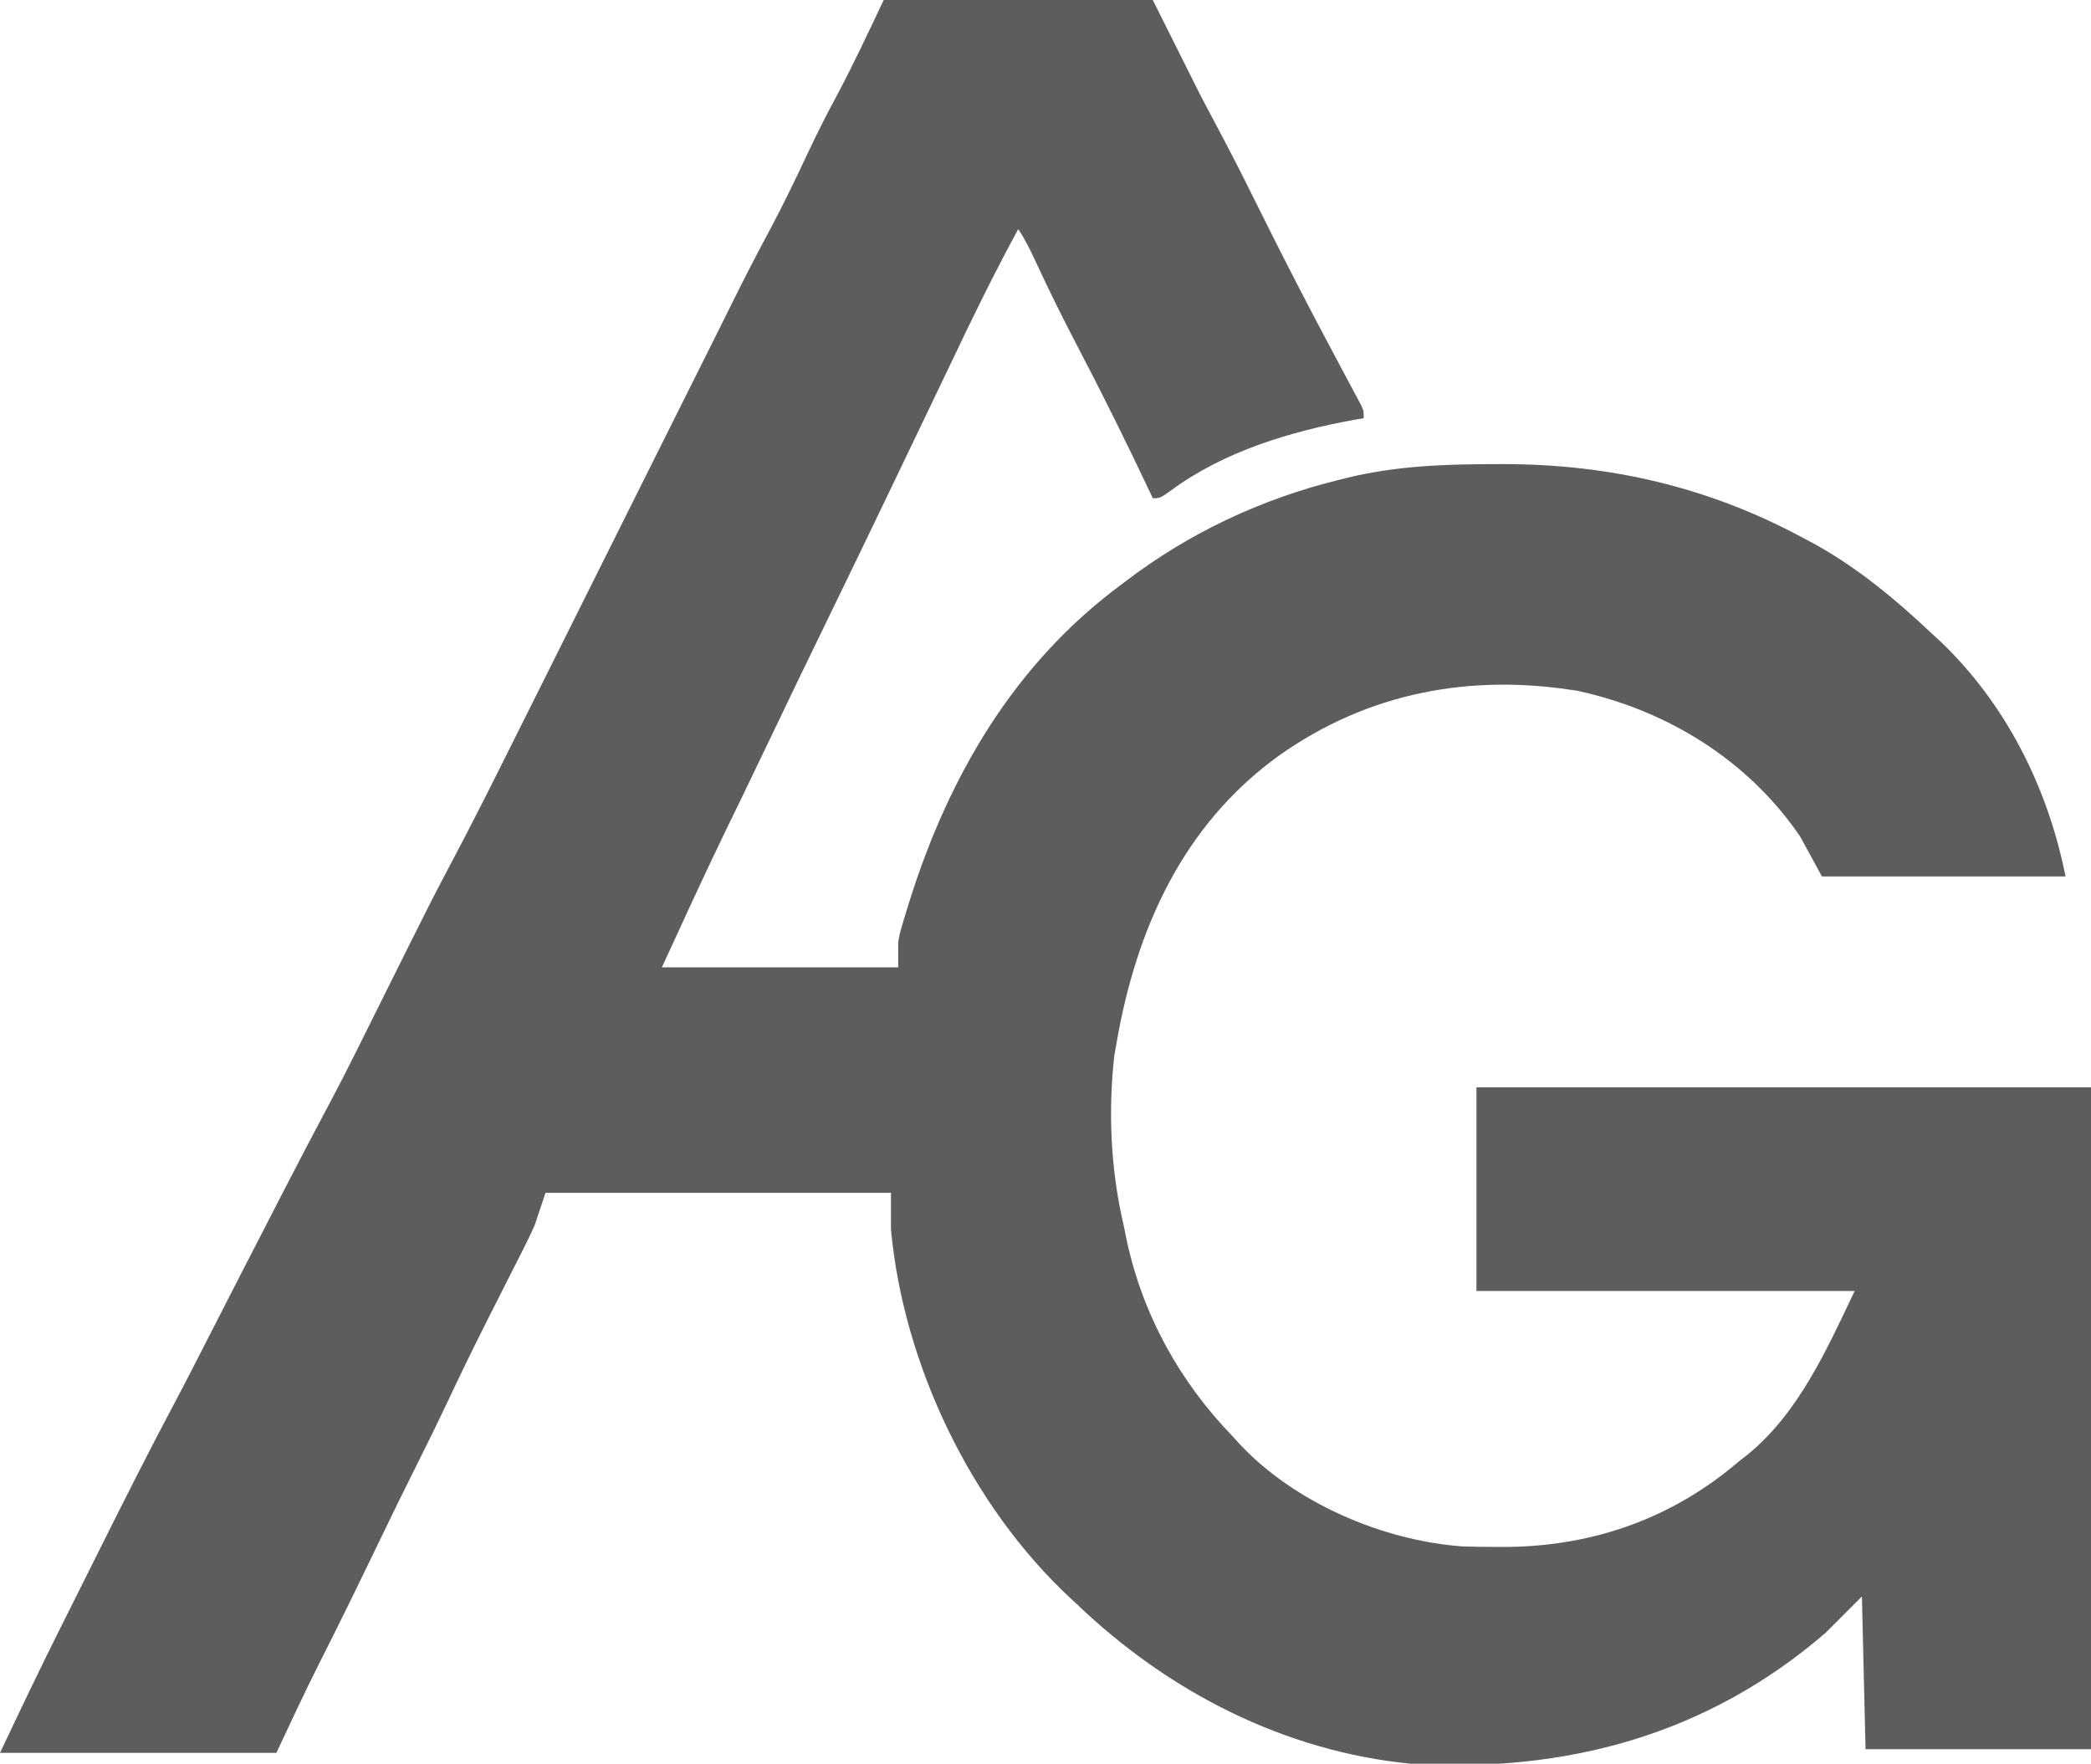
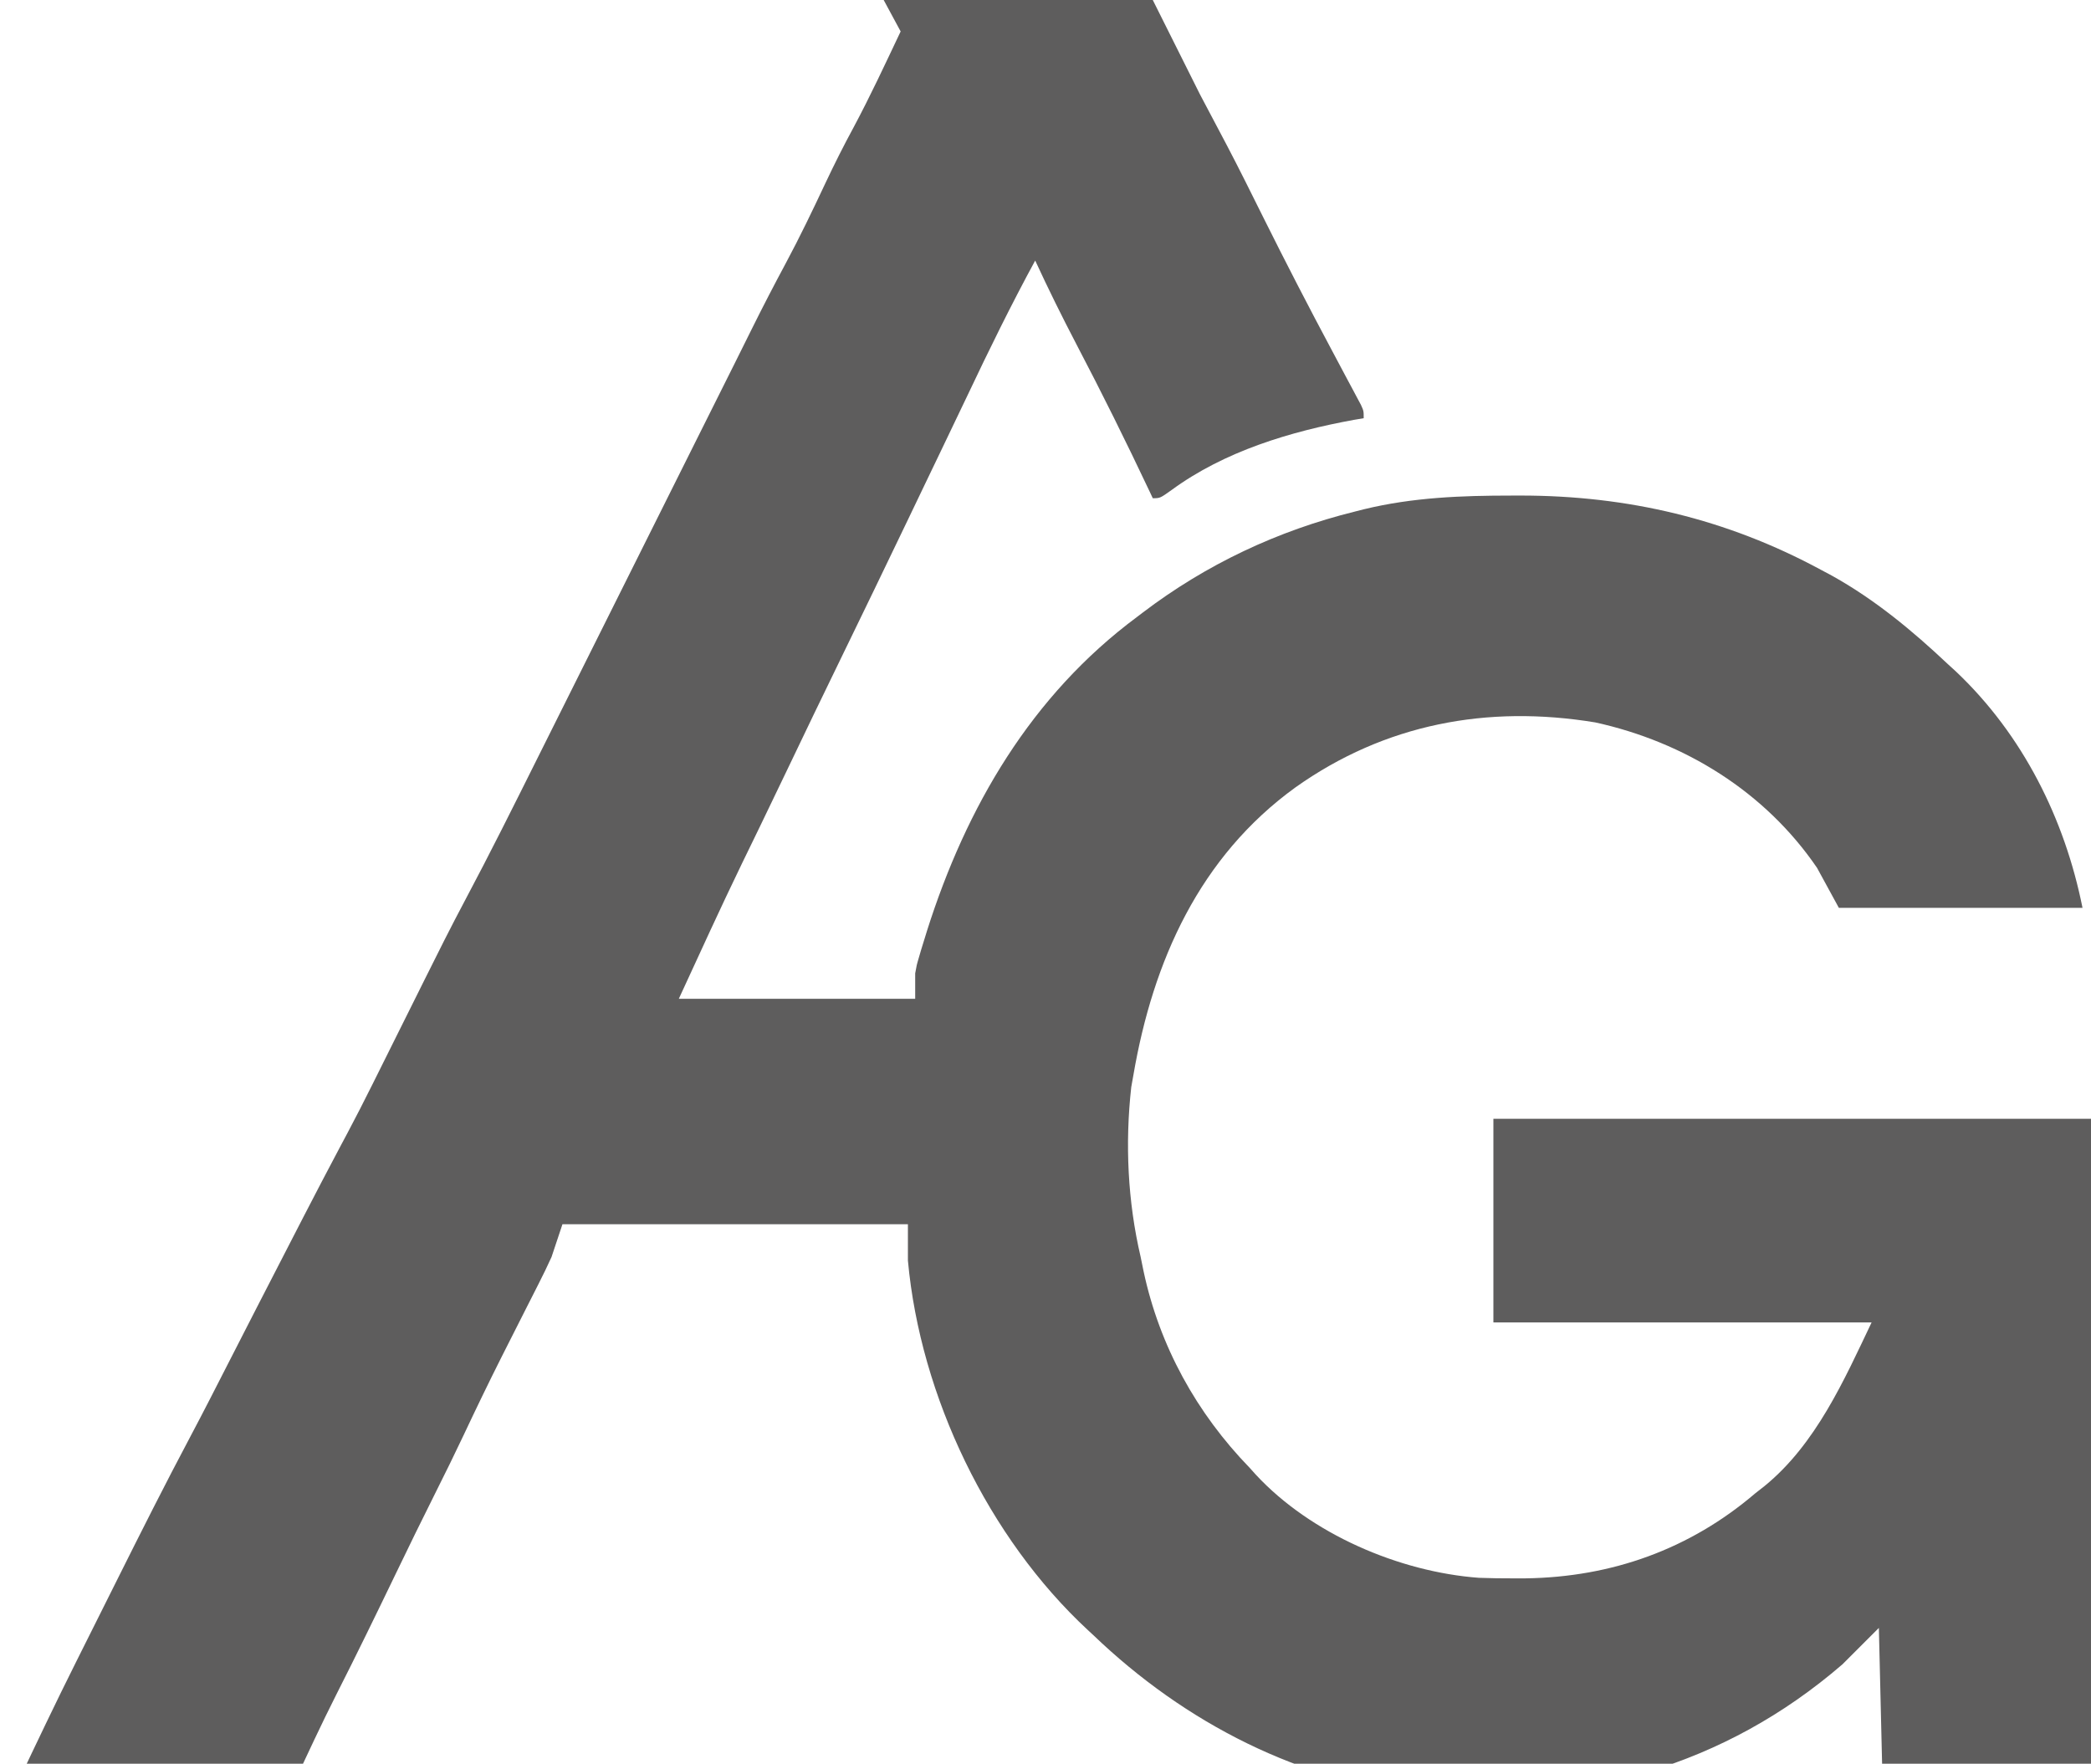
<svg xmlns="http://www.w3.org/2000/svg" width="575" height="485" version="1.1">
  <style>
        path {
        fill: #5E5D5D;
        }

        @media (prefers-color-scheme: dark) {
        path {
        fill: #FFFFFF;
        }
        }
    </style>
  <g>
    <title>Layer 1</title>
-     <path id="svg_2" fill="#ffffff" d="m243,0c24.42,0 48.84,0 74,0c4.29,8.58 8.58,17.16 13,26c3.629,6.887 3.629,6.887 7.273,13.766c3.516,6.691 6.86,13.468 10.227,20.234c6.12,12.297 12.417,24.485 18.889,36.601c1.415,2.652 2.826,5.307 4.236,7.962c0.439,0.817 0.877,1.634 1.329,2.475c0.399,0.752 0.798,1.504 1.21,2.279c0.355,0.665 0.711,1.329 1.077,2.014c0.759,1.67 0.759,1.67 0.759,3.67c-0.874,0.147 -1.748,0.294 -2.648,0.445c-17.534,3.198 -35.642,8.639 -50.184,19.301c-3.168,2.254 -3.168,2.254 -5.168,2.254c-0.29,-0.616 -0.58,-1.232 -0.879,-1.866c-6.435,-13.62 -13.098,-27.068 -20.091,-40.41c-3.975,-7.611 -7.769,-15.282 -11.366,-23.078c-1.406,-3.042 -2.8,-5.85 -4.663,-8.645c-6.593,12.128 -12.647,24.465 -18.55,36.942c-2.444,5.153 -4.917,10.292 -7.388,15.433c-1.016,2.115 -2.031,4.229 -3.047,6.344c-0.502,1.045 -1.004,2.091 -1.521,3.168c-1.442,3.006 -2.883,6.012 -4.322,9.02c-6.238,13.025 -12.532,26.022 -18.849,39.01c-4.799,9.868 -9.575,19.747 -14.294,29.654c-2.445,5.13 -4.908,10.251 -7.388,15.364c-0.599,1.236 -1.199,2.473 -1.798,3.709c-1.121,2.312 -2.245,4.623 -3.371,6.933c-6.01,12.395 -11.695,24.908 -17.472,37.424c21.45,0 42.9,0 65,0c0,-2.31 0,-4.62 0,-7c0.408,-2.281 0.408,-2.281 0.996,-4.285c0.336,-1.15 0.336,-1.15 0.679,-2.323c0.252,-0.81 0.503,-1.62 0.763,-2.455c0.266,-0.864 0.532,-1.728 0.806,-2.619c10.795,-34.065 28.67,-64.717 57.757,-86.319c0.524,-0.399 1.048,-0.798 1.587,-1.208c17.47,-13.272 37.104,-22.525 58.413,-27.791c1.174,-0.298 1.174,-0.298 2.373,-0.603c13.482,-3.279 26.825,-3.769 40.627,-3.772c0.83,-0.002 1.659,-0.004 2.514,-0.006c29.401,0.008 56.615,6.411 82.486,20.381c1.06,0.566 2.119,1.132 3.211,1.715c11.755,6.556 22.022,15.076 31.789,24.285c1.104,1.007 1.104,1.007 2.23,2.035c18.356,17.382 29.87,40.468 34.77,64.965c-22.11,0 -44.22,0 -67,0c-1.98,-3.63 -3.96,-7.26 -6,-11c-14.269,-20.926 -36.418,-34.615 -61,-40c-29.736,-4.89 -57.823,0.435 -82.364,17.817c-26.415,19.092 -39.242,47.729 -44.636,79.183c-0.193,1.08 -0.387,2.16 -0.586,3.273c-1.734,15.609 -0.981,31.457 2.586,46.727c0.271,1.319 0.541,2.638 0.809,3.957c4.398,20.571 14.577,38.993 29.191,54.043c0.549,0.611 1.098,1.222 1.664,1.852c15.116,16.308 39.438,26.75 61.351,28.372c3.165,0.116 6.318,0.157 9.485,0.152c1.131,-0.002 2.261,-0.003 3.426,-0.005c23.6,-0.34 45.053,-7.982 63.074,-23.37c0.852,-0.669 1.704,-1.338 2.582,-2.027c14.083,-11.49 21.866,-29.113 29.418,-44.973c-34.32,0 -68.64,0 -104,0c0,-18.48 0,-36.96 0,-56c55.77,0 111.54,0 169,0c0,60.06 0,120.12 0,182c-20.46,0 -40.92,0 -62,0c-0.33,-13.86 -0.66,-27.72 -1,-42c-3.3,3.3 -6.6,6.6 -10,10c-32.596,28.14 -71.457,38.554 -114,36c-34.98,-3.428 -66.843,-19.873 -92,-44c-0.49,-0.454 -0.981,-0.908 -1.486,-1.375c-27.415,-25.409 -46.1,-64.328 -49.514,-101.625c0,-3.3 0,-6.6 0,-10c-31.35,0 -62.7,0 -95,0c-1.485,4.455 -1.485,4.455 -3,9c-1.163,2.546 -2.346,5.024 -3.625,7.508c-0.343,0.68 -0.687,1.36 -1.041,2.06c-0.73,1.444 -1.463,2.887 -2.198,4.328c-1.932,3.789 -3.844,7.587 -5.758,11.385c-0.379,0.751 -0.759,1.503 -1.149,2.277c-3.599,7.144 -7.068,14.346 -10.478,21.583c-2.457,5.202 -4.991,10.359 -7.572,15.5c-3.734,7.438 -7.377,14.917 -10.993,22.413c-5.377,11.145 -10.782,22.273 -16.385,33.306c-4.114,8.139 -7.911,16.373 -11.802,24.64c-25.08,0 -50.16,0 -76,0c5.354,-11.302 10.709,-22.573 16.309,-33.75c0.658,-1.317 1.317,-2.635 1.975,-3.952c1.362,-2.726 2.726,-5.452 4.091,-8.177c1.718,-3.431 3.433,-6.863 5.146,-10.296c6.609,-13.236 13.257,-26.443 20.197,-39.51c3.652,-6.881 7.183,-13.825 10.728,-20.761c2.161,-4.228 4.327,-8.454 6.492,-12.68c0.431,-0.841 0.861,-1.682 1.305,-2.548c3.967,-7.742 7.949,-15.475 11.945,-23.202c0.307,-0.595 0.615,-1.189 0.932,-1.802c3.165,-6.118 6.344,-12.229 9.581,-18.31c0.408,-0.768 0.817,-1.535 1.237,-2.326c0.303,-0.568 0.605,-1.135 0.917,-1.72c2.345,-4.415 4.619,-8.859 6.845,-13.335c0.341,-0.684 0.682,-1.368 1.034,-2.073c1.09,-2.186 2.179,-4.373 3.267,-6.56c0.724,-1.453 1.447,-2.906 2.171,-4.359c0.361,-0.725 0.722,-1.449 1.094,-2.196c1.493,-2.997 2.986,-5.993 4.48,-8.989c0.751,-1.506 1.501,-3.013 2.25,-4.521c3.678,-7.396 7.37,-14.78 11.253,-22.071c6.838,-12.85 13.324,-25.876 19.821,-38.9c1.656,-3.319 3.315,-6.637 4.973,-9.955c3.133,-6.269 6.264,-12.54 9.395,-18.811c3.538,-7.086 7.077,-14.171 10.617,-21.257c6.105,-12.219 12.208,-24.439 18.31,-36.659c3.659,-7.328 7.321,-14.654 10.986,-21.978c1.584,-3.172 3.161,-6.348 4.736,-9.525c2.997,-6.046 6.097,-12.023 9.289,-17.968c3.9,-7.273 7.454,-14.683 10.962,-22.151c2.444,-5.178 4.993,-10.255 7.725,-15.287c4.612,-8.638 8.746,-17.525 12.938,-26.375z" />
+     <path id="svg_2" fill="#ffffff" d="m243,0c24.42,0 48.84,0 74,0c4.29,8.58 8.58,17.16 13,26c3.629,6.887 3.629,6.887 7.273,13.766c3.516,6.691 6.86,13.468 10.227,20.234c6.12,12.297 12.417,24.485 18.889,36.601c1.415,2.652 2.826,5.307 4.236,7.962c0.439,0.817 0.877,1.634 1.329,2.475c0.399,0.752 0.798,1.504 1.21,2.279c0.355,0.665 0.711,1.329 1.077,2.014c0.759,1.67 0.759,1.67 0.759,3.67c-0.874,0.147 -1.748,0.294 -2.648,0.445c-17.534,3.198 -35.642,8.639 -50.184,19.301c-3.168,2.254 -3.168,2.254 -5.168,2.254c-0.29,-0.616 -0.58,-1.232 -0.879,-1.866c-6.435,-13.62 -13.098,-27.068 -20.091,-40.41c-3.975,-7.611 -7.769,-15.282 -11.366,-23.078c-6.593,12.128 -12.647,24.465 -18.55,36.942c-2.444,5.153 -4.917,10.292 -7.388,15.433c-1.016,2.115 -2.031,4.229 -3.047,6.344c-0.502,1.045 -1.004,2.091 -1.521,3.168c-1.442,3.006 -2.883,6.012 -4.322,9.02c-6.238,13.025 -12.532,26.022 -18.849,39.01c-4.799,9.868 -9.575,19.747 -14.294,29.654c-2.445,5.13 -4.908,10.251 -7.388,15.364c-0.599,1.236 -1.199,2.473 -1.798,3.709c-1.121,2.312 -2.245,4.623 -3.371,6.933c-6.01,12.395 -11.695,24.908 -17.472,37.424c21.45,0 42.9,0 65,0c0,-2.31 0,-4.62 0,-7c0.408,-2.281 0.408,-2.281 0.996,-4.285c0.336,-1.15 0.336,-1.15 0.679,-2.323c0.252,-0.81 0.503,-1.62 0.763,-2.455c0.266,-0.864 0.532,-1.728 0.806,-2.619c10.795,-34.065 28.67,-64.717 57.757,-86.319c0.524,-0.399 1.048,-0.798 1.587,-1.208c17.47,-13.272 37.104,-22.525 58.413,-27.791c1.174,-0.298 1.174,-0.298 2.373,-0.603c13.482,-3.279 26.825,-3.769 40.627,-3.772c0.83,-0.002 1.659,-0.004 2.514,-0.006c29.401,0.008 56.615,6.411 82.486,20.381c1.06,0.566 2.119,1.132 3.211,1.715c11.755,6.556 22.022,15.076 31.789,24.285c1.104,1.007 1.104,1.007 2.23,2.035c18.356,17.382 29.87,40.468 34.77,64.965c-22.11,0 -44.22,0 -67,0c-1.98,-3.63 -3.96,-7.26 -6,-11c-14.269,-20.926 -36.418,-34.615 -61,-40c-29.736,-4.89 -57.823,0.435 -82.364,17.817c-26.415,19.092 -39.242,47.729 -44.636,79.183c-0.193,1.08 -0.387,2.16 -0.586,3.273c-1.734,15.609 -0.981,31.457 2.586,46.727c0.271,1.319 0.541,2.638 0.809,3.957c4.398,20.571 14.577,38.993 29.191,54.043c0.549,0.611 1.098,1.222 1.664,1.852c15.116,16.308 39.438,26.75 61.351,28.372c3.165,0.116 6.318,0.157 9.485,0.152c1.131,-0.002 2.261,-0.003 3.426,-0.005c23.6,-0.34 45.053,-7.982 63.074,-23.37c0.852,-0.669 1.704,-1.338 2.582,-2.027c14.083,-11.49 21.866,-29.113 29.418,-44.973c-34.32,0 -68.64,0 -104,0c0,-18.48 0,-36.96 0,-56c55.77,0 111.54,0 169,0c0,60.06 0,120.12 0,182c-20.46,0 -40.92,0 -62,0c-0.33,-13.86 -0.66,-27.72 -1,-42c-3.3,3.3 -6.6,6.6 -10,10c-32.596,28.14 -71.457,38.554 -114,36c-34.98,-3.428 -66.843,-19.873 -92,-44c-0.49,-0.454 -0.981,-0.908 -1.486,-1.375c-27.415,-25.409 -46.1,-64.328 -49.514,-101.625c0,-3.3 0,-6.6 0,-10c-31.35,0 -62.7,0 -95,0c-1.485,4.455 -1.485,4.455 -3,9c-1.163,2.546 -2.346,5.024 -3.625,7.508c-0.343,0.68 -0.687,1.36 -1.041,2.06c-0.73,1.444 -1.463,2.887 -2.198,4.328c-1.932,3.789 -3.844,7.587 -5.758,11.385c-0.379,0.751 -0.759,1.503 -1.149,2.277c-3.599,7.144 -7.068,14.346 -10.478,21.583c-2.457,5.202 -4.991,10.359 -7.572,15.5c-3.734,7.438 -7.377,14.917 -10.993,22.413c-5.377,11.145 -10.782,22.273 -16.385,33.306c-4.114,8.139 -7.911,16.373 -11.802,24.64c-25.08,0 -50.16,0 -76,0c5.354,-11.302 10.709,-22.573 16.309,-33.75c0.658,-1.317 1.317,-2.635 1.975,-3.952c1.362,-2.726 2.726,-5.452 4.091,-8.177c1.718,-3.431 3.433,-6.863 5.146,-10.296c6.609,-13.236 13.257,-26.443 20.197,-39.51c3.652,-6.881 7.183,-13.825 10.728,-20.761c2.161,-4.228 4.327,-8.454 6.492,-12.68c0.431,-0.841 0.861,-1.682 1.305,-2.548c3.967,-7.742 7.949,-15.475 11.945,-23.202c0.307,-0.595 0.615,-1.189 0.932,-1.802c3.165,-6.118 6.344,-12.229 9.581,-18.31c0.408,-0.768 0.817,-1.535 1.237,-2.326c0.303,-0.568 0.605,-1.135 0.917,-1.72c2.345,-4.415 4.619,-8.859 6.845,-13.335c0.341,-0.684 0.682,-1.368 1.034,-2.073c1.09,-2.186 2.179,-4.373 3.267,-6.56c0.724,-1.453 1.447,-2.906 2.171,-4.359c0.361,-0.725 0.722,-1.449 1.094,-2.196c1.493,-2.997 2.986,-5.993 4.48,-8.989c0.751,-1.506 1.501,-3.013 2.25,-4.521c3.678,-7.396 7.37,-14.78 11.253,-22.071c6.838,-12.85 13.324,-25.876 19.821,-38.9c1.656,-3.319 3.315,-6.637 4.973,-9.955c3.133,-6.269 6.264,-12.54 9.395,-18.811c3.538,-7.086 7.077,-14.171 10.617,-21.257c6.105,-12.219 12.208,-24.439 18.31,-36.659c3.659,-7.328 7.321,-14.654 10.986,-21.978c1.584,-3.172 3.161,-6.348 4.736,-9.525c2.997,-6.046 6.097,-12.023 9.289,-17.968c3.9,-7.273 7.454,-14.683 10.962,-22.151c2.444,-5.178 4.993,-10.255 7.725,-15.287c4.612,-8.638 8.746,-17.525 12.938,-26.375z" />
  </g>
</svg>